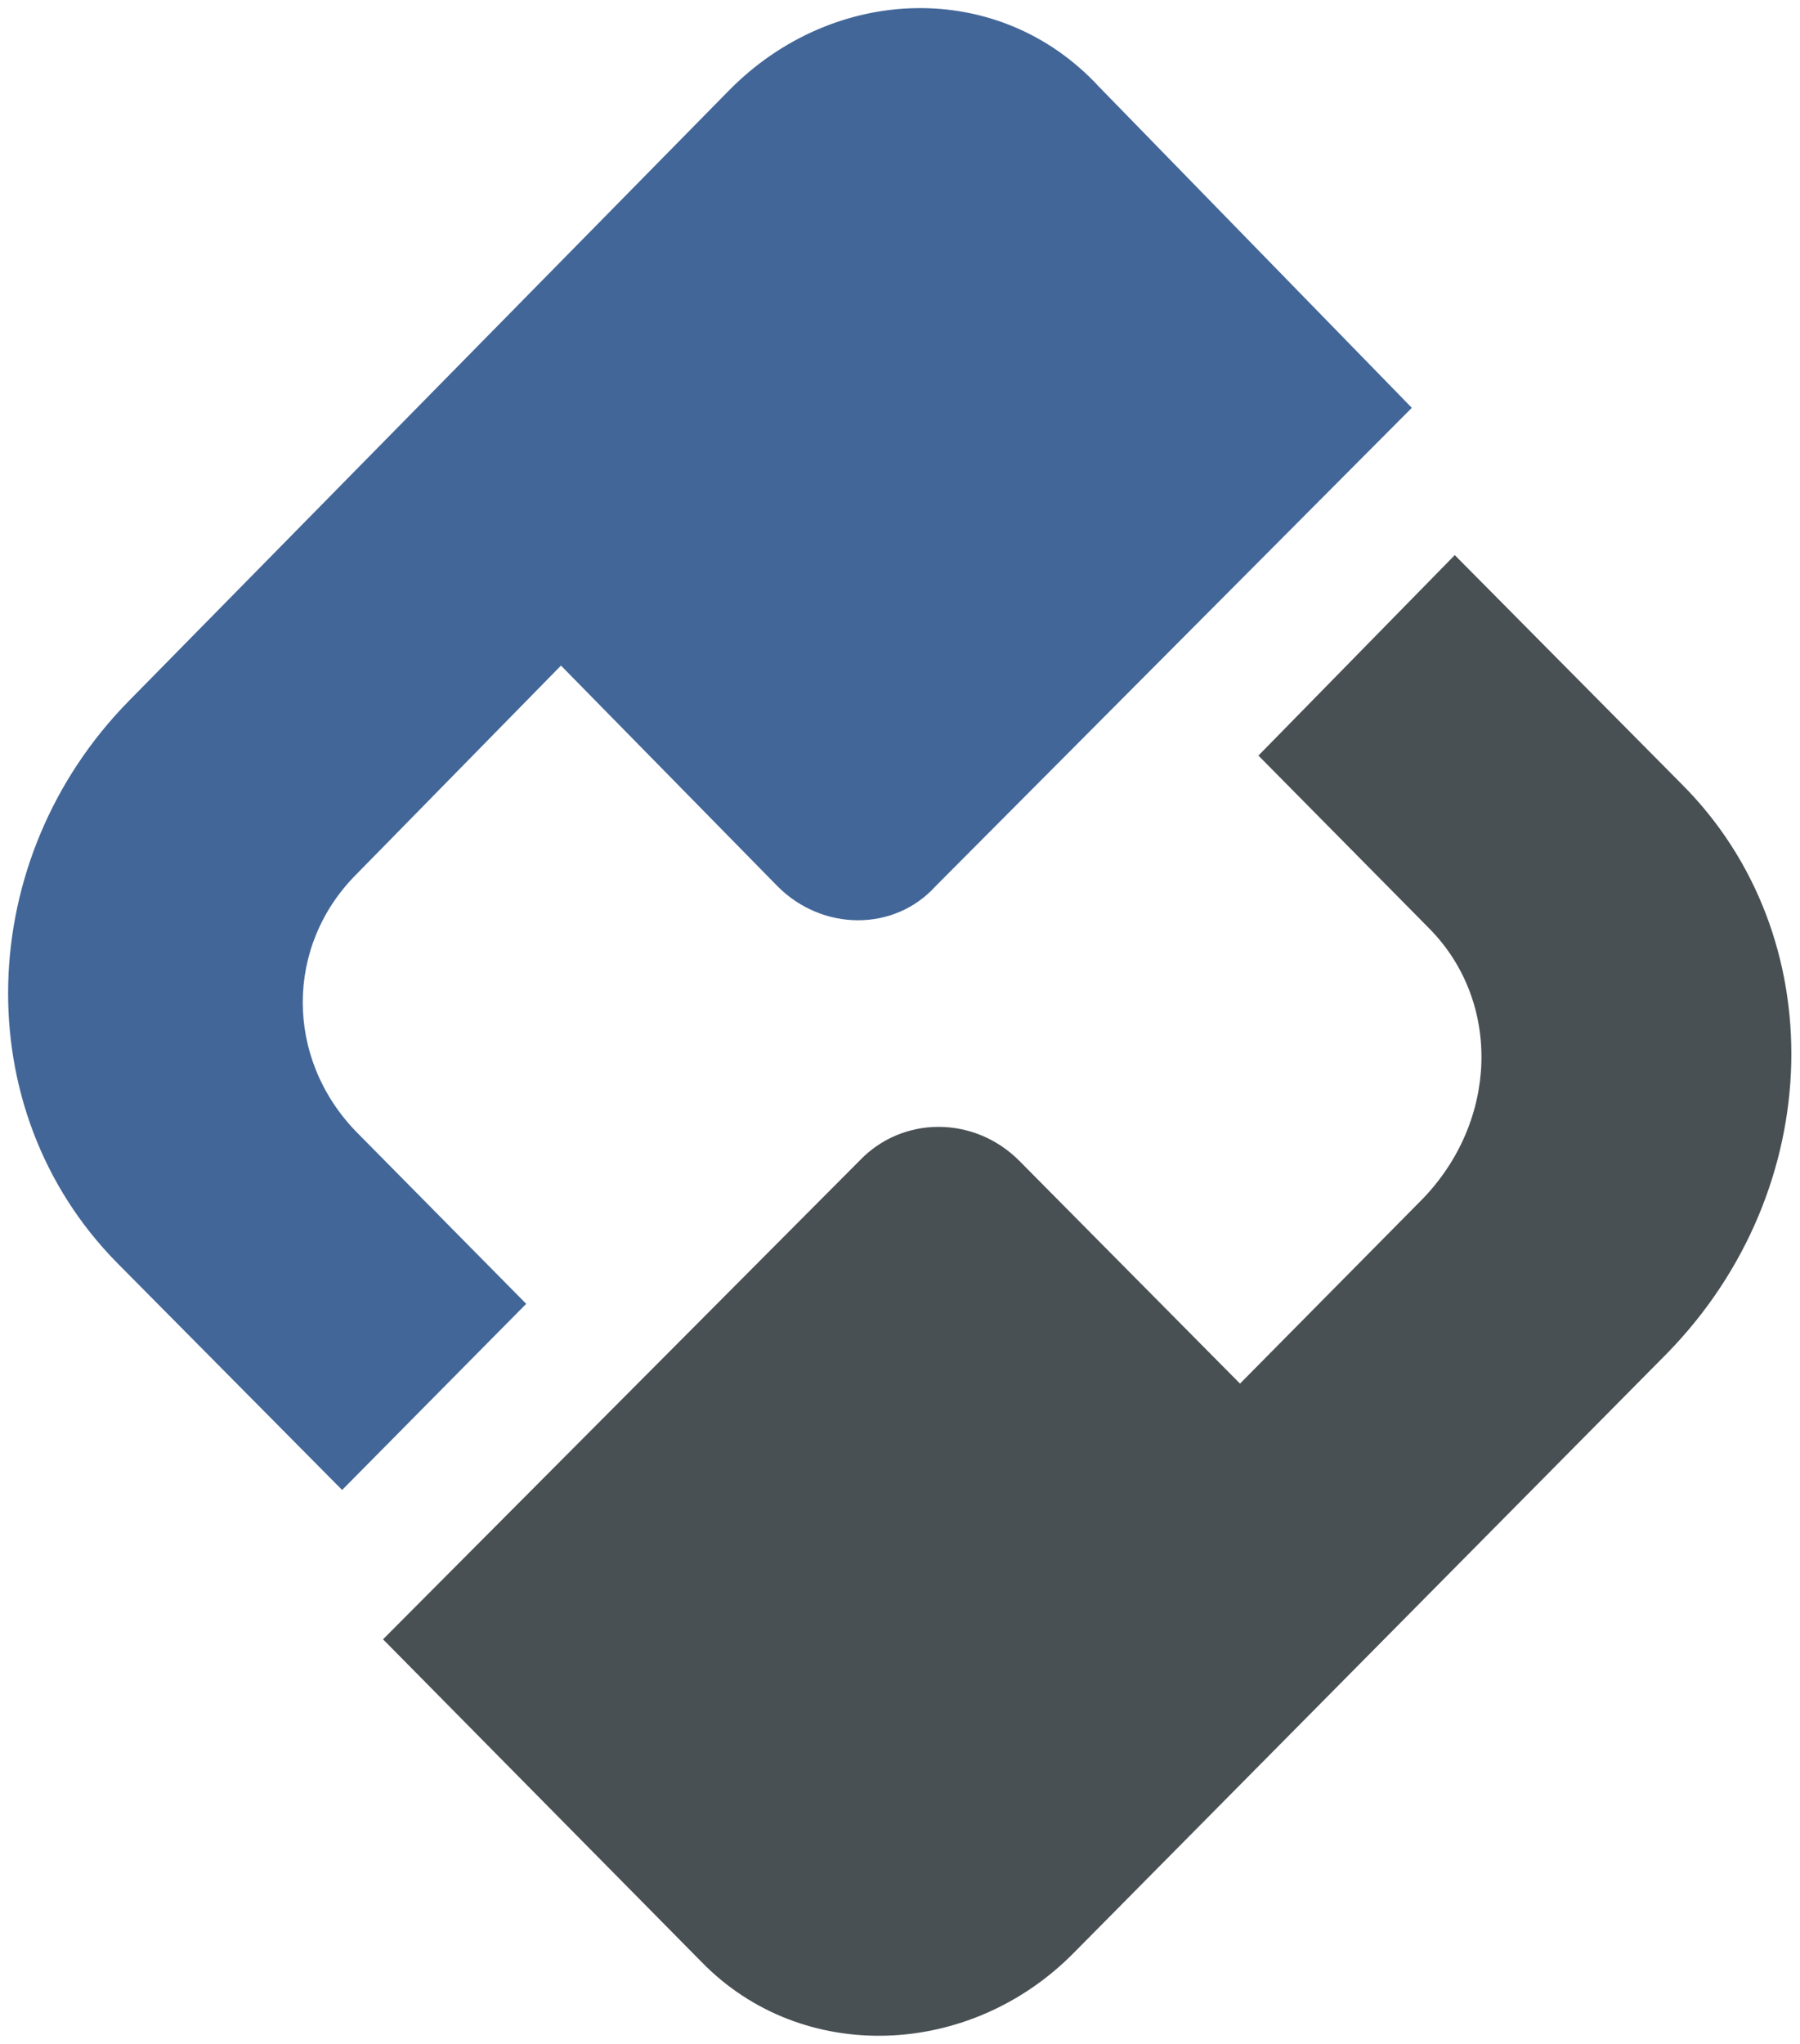
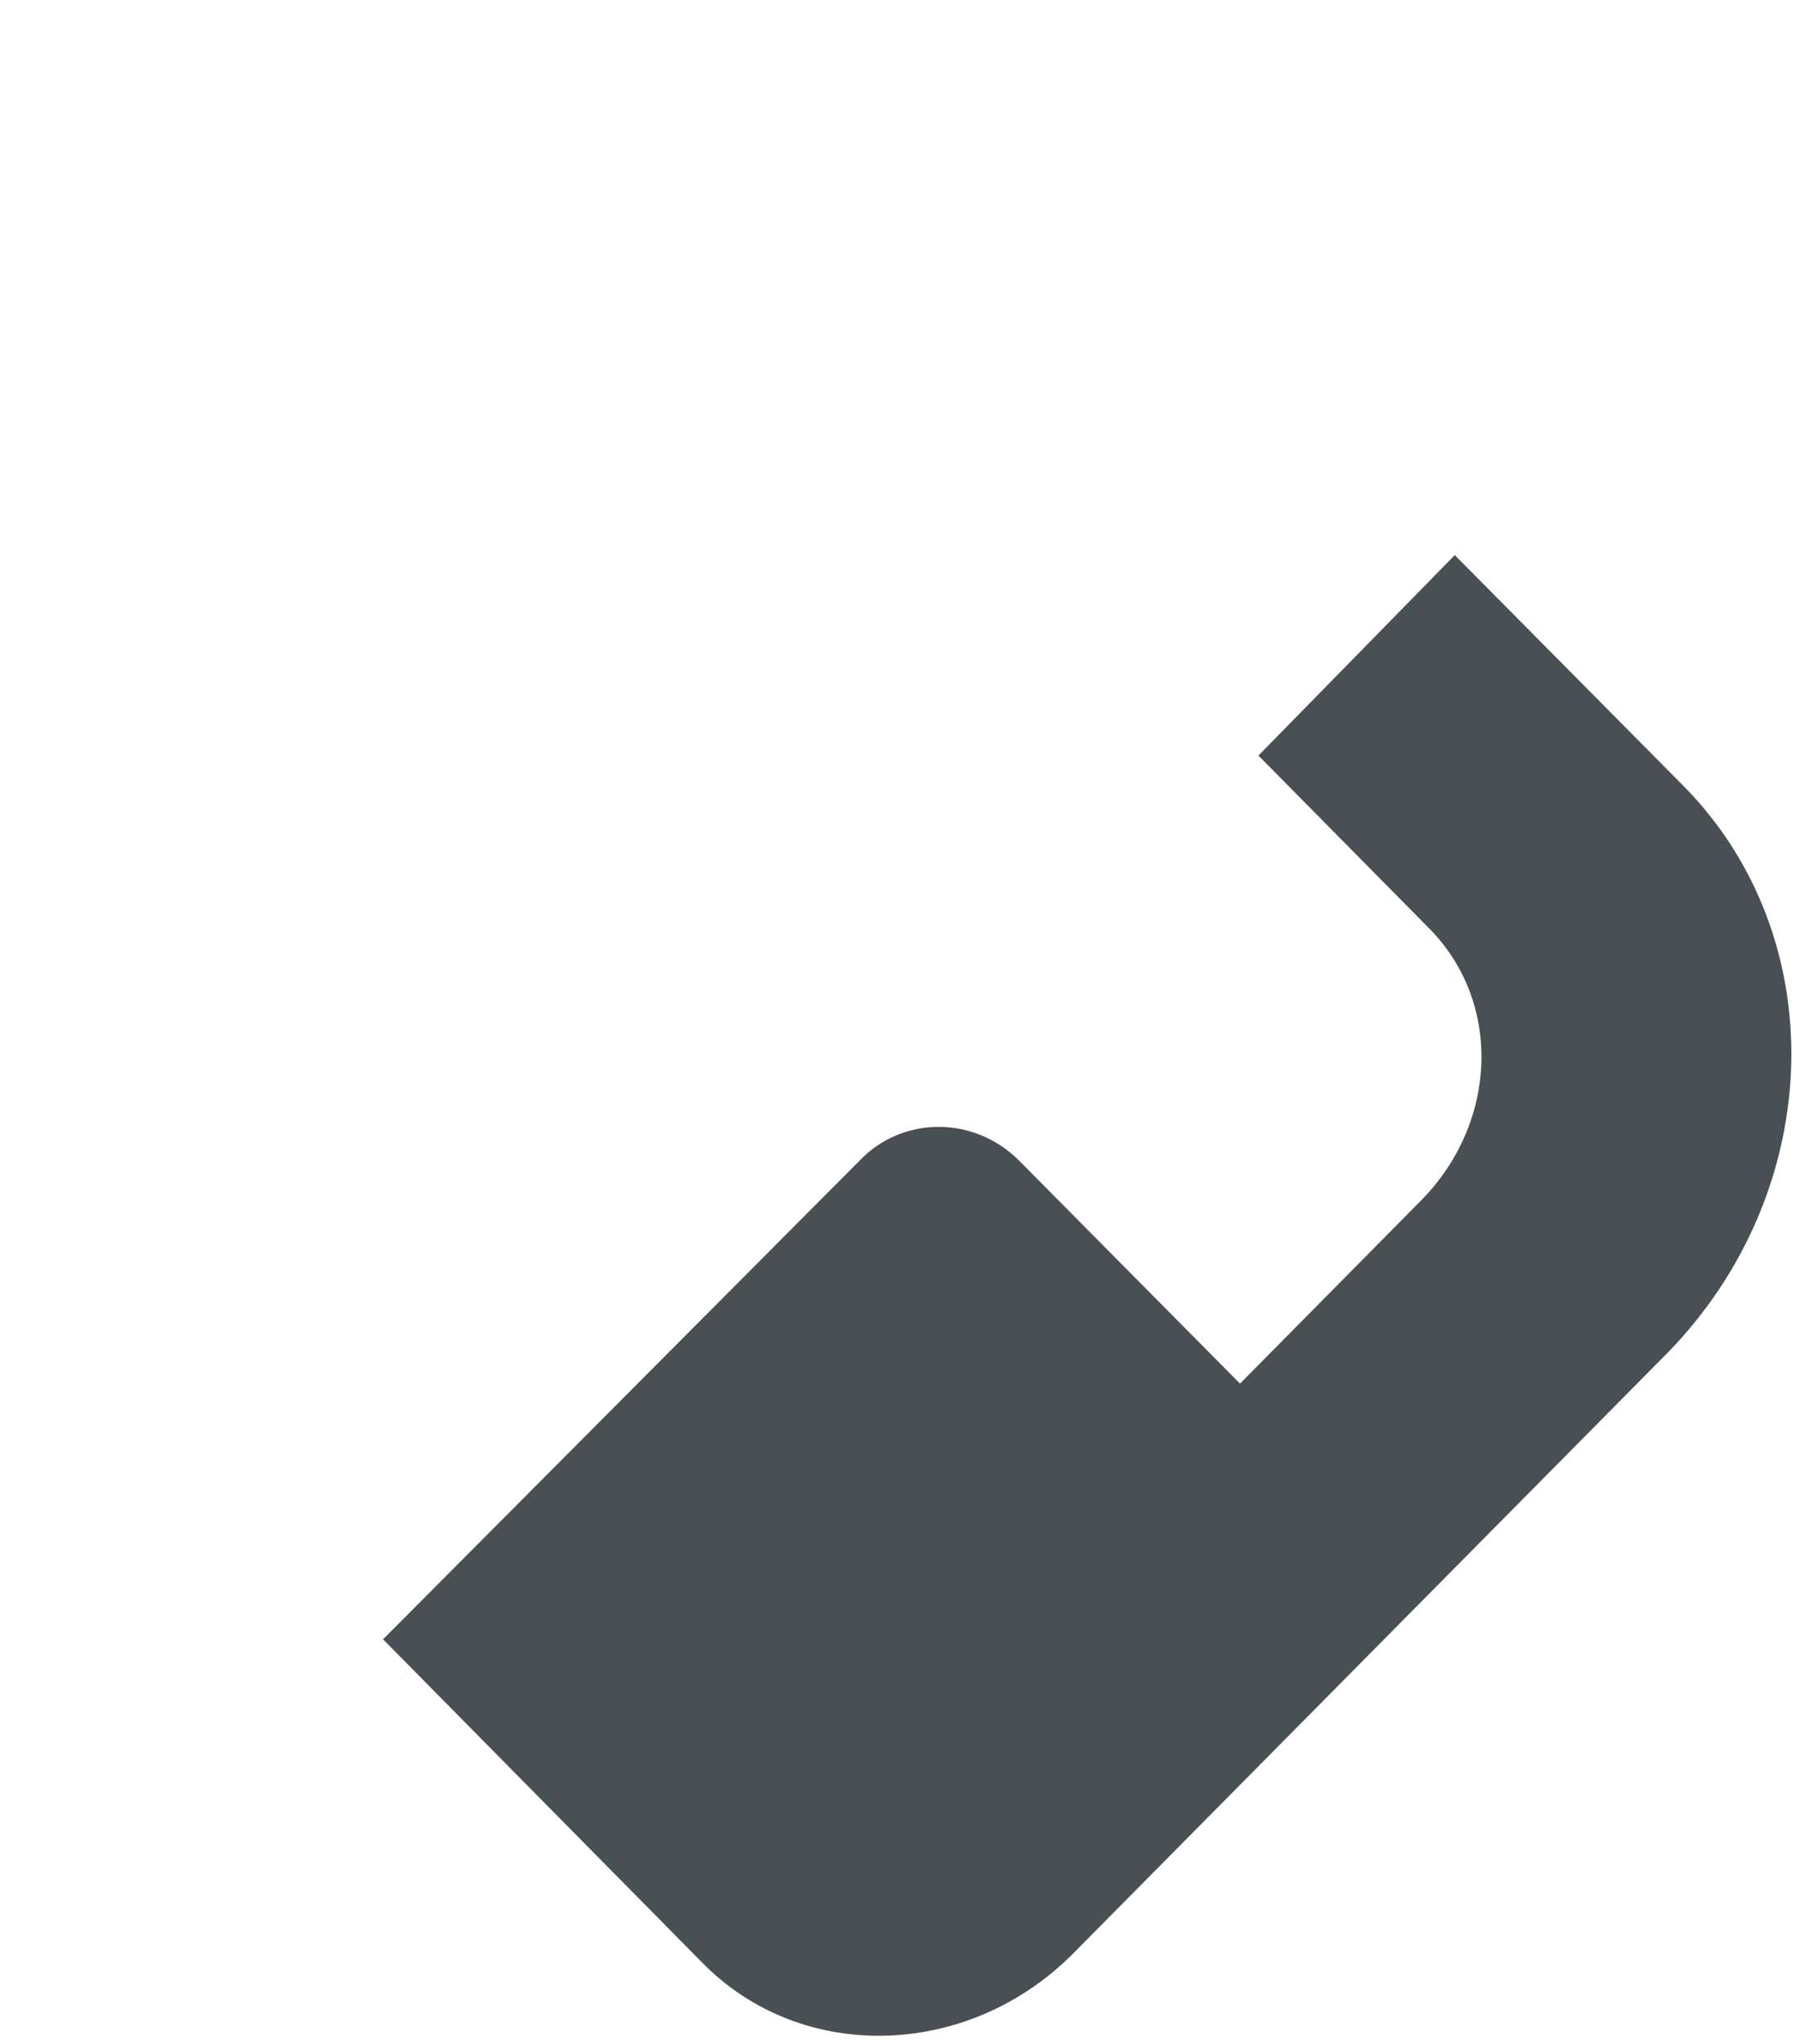
<svg xmlns="http://www.w3.org/2000/svg" width="222" height="252" viewBox="0 0 222 252" fill="none">
  <path d="M155.206 93.159L176.395 114.598C185.224 123.678 184.719 138.307 175.386 147.891L152.935 170.591L125.692 143.099C120.142 137.55 111.314 137.55 106.016 143.099L47.241 202.118L86.593 241.968C98.953 254.579 119.638 253.823 132.503 240.707L205.657 166.807C225.332 146.63 226.089 115.355 207.422 96.691L179.422 68.442L155.206 93.159Z" fill="#495054" />
-   <path d="M89.872 11.189L15.962 86.35C-3.21 105.771 -4.218 136.793 14.448 155.71L42.196 183.706L64.899 160.754L43.962 139.568C35.133 130.488 35.133 116.616 43.962 107.788L69.187 82.062L95.926 109.302C101.476 114.85 110.305 114.85 115.35 109.302L174.125 50.283L135.53 10.684C123.17 -2.683 102.737 -1.926 89.872 11.189Z" fill="#426698" />
</svg>